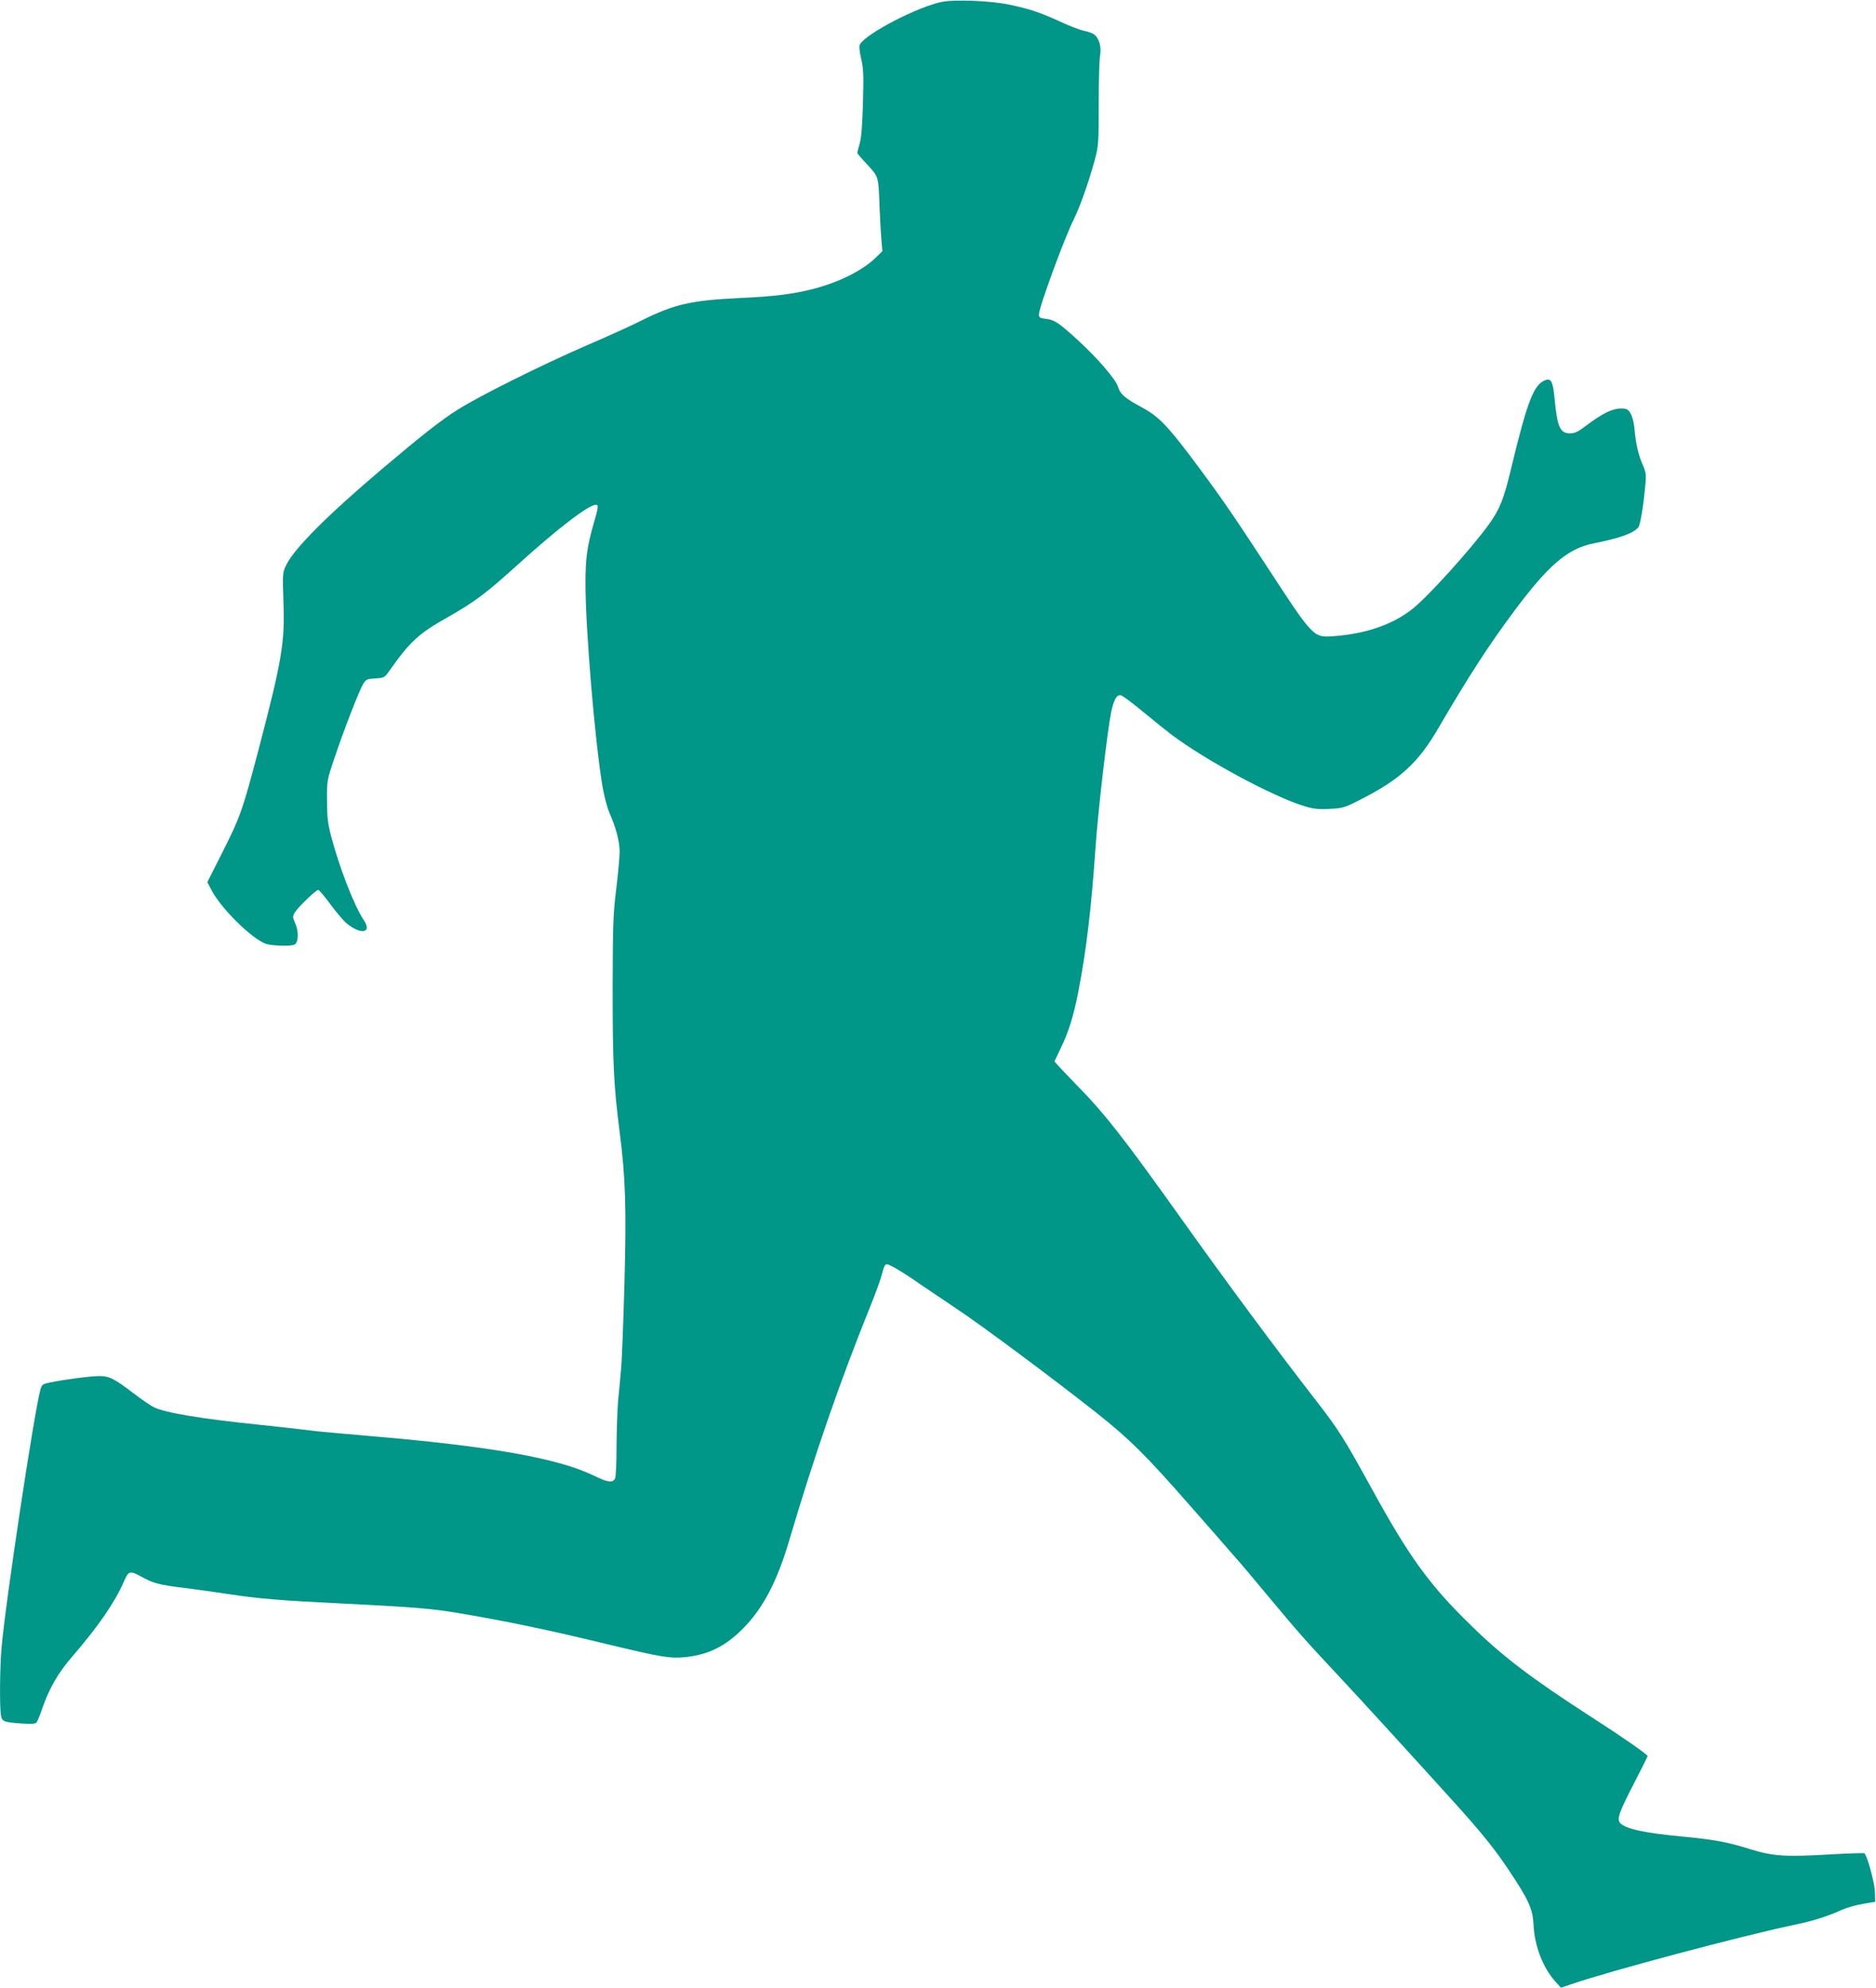
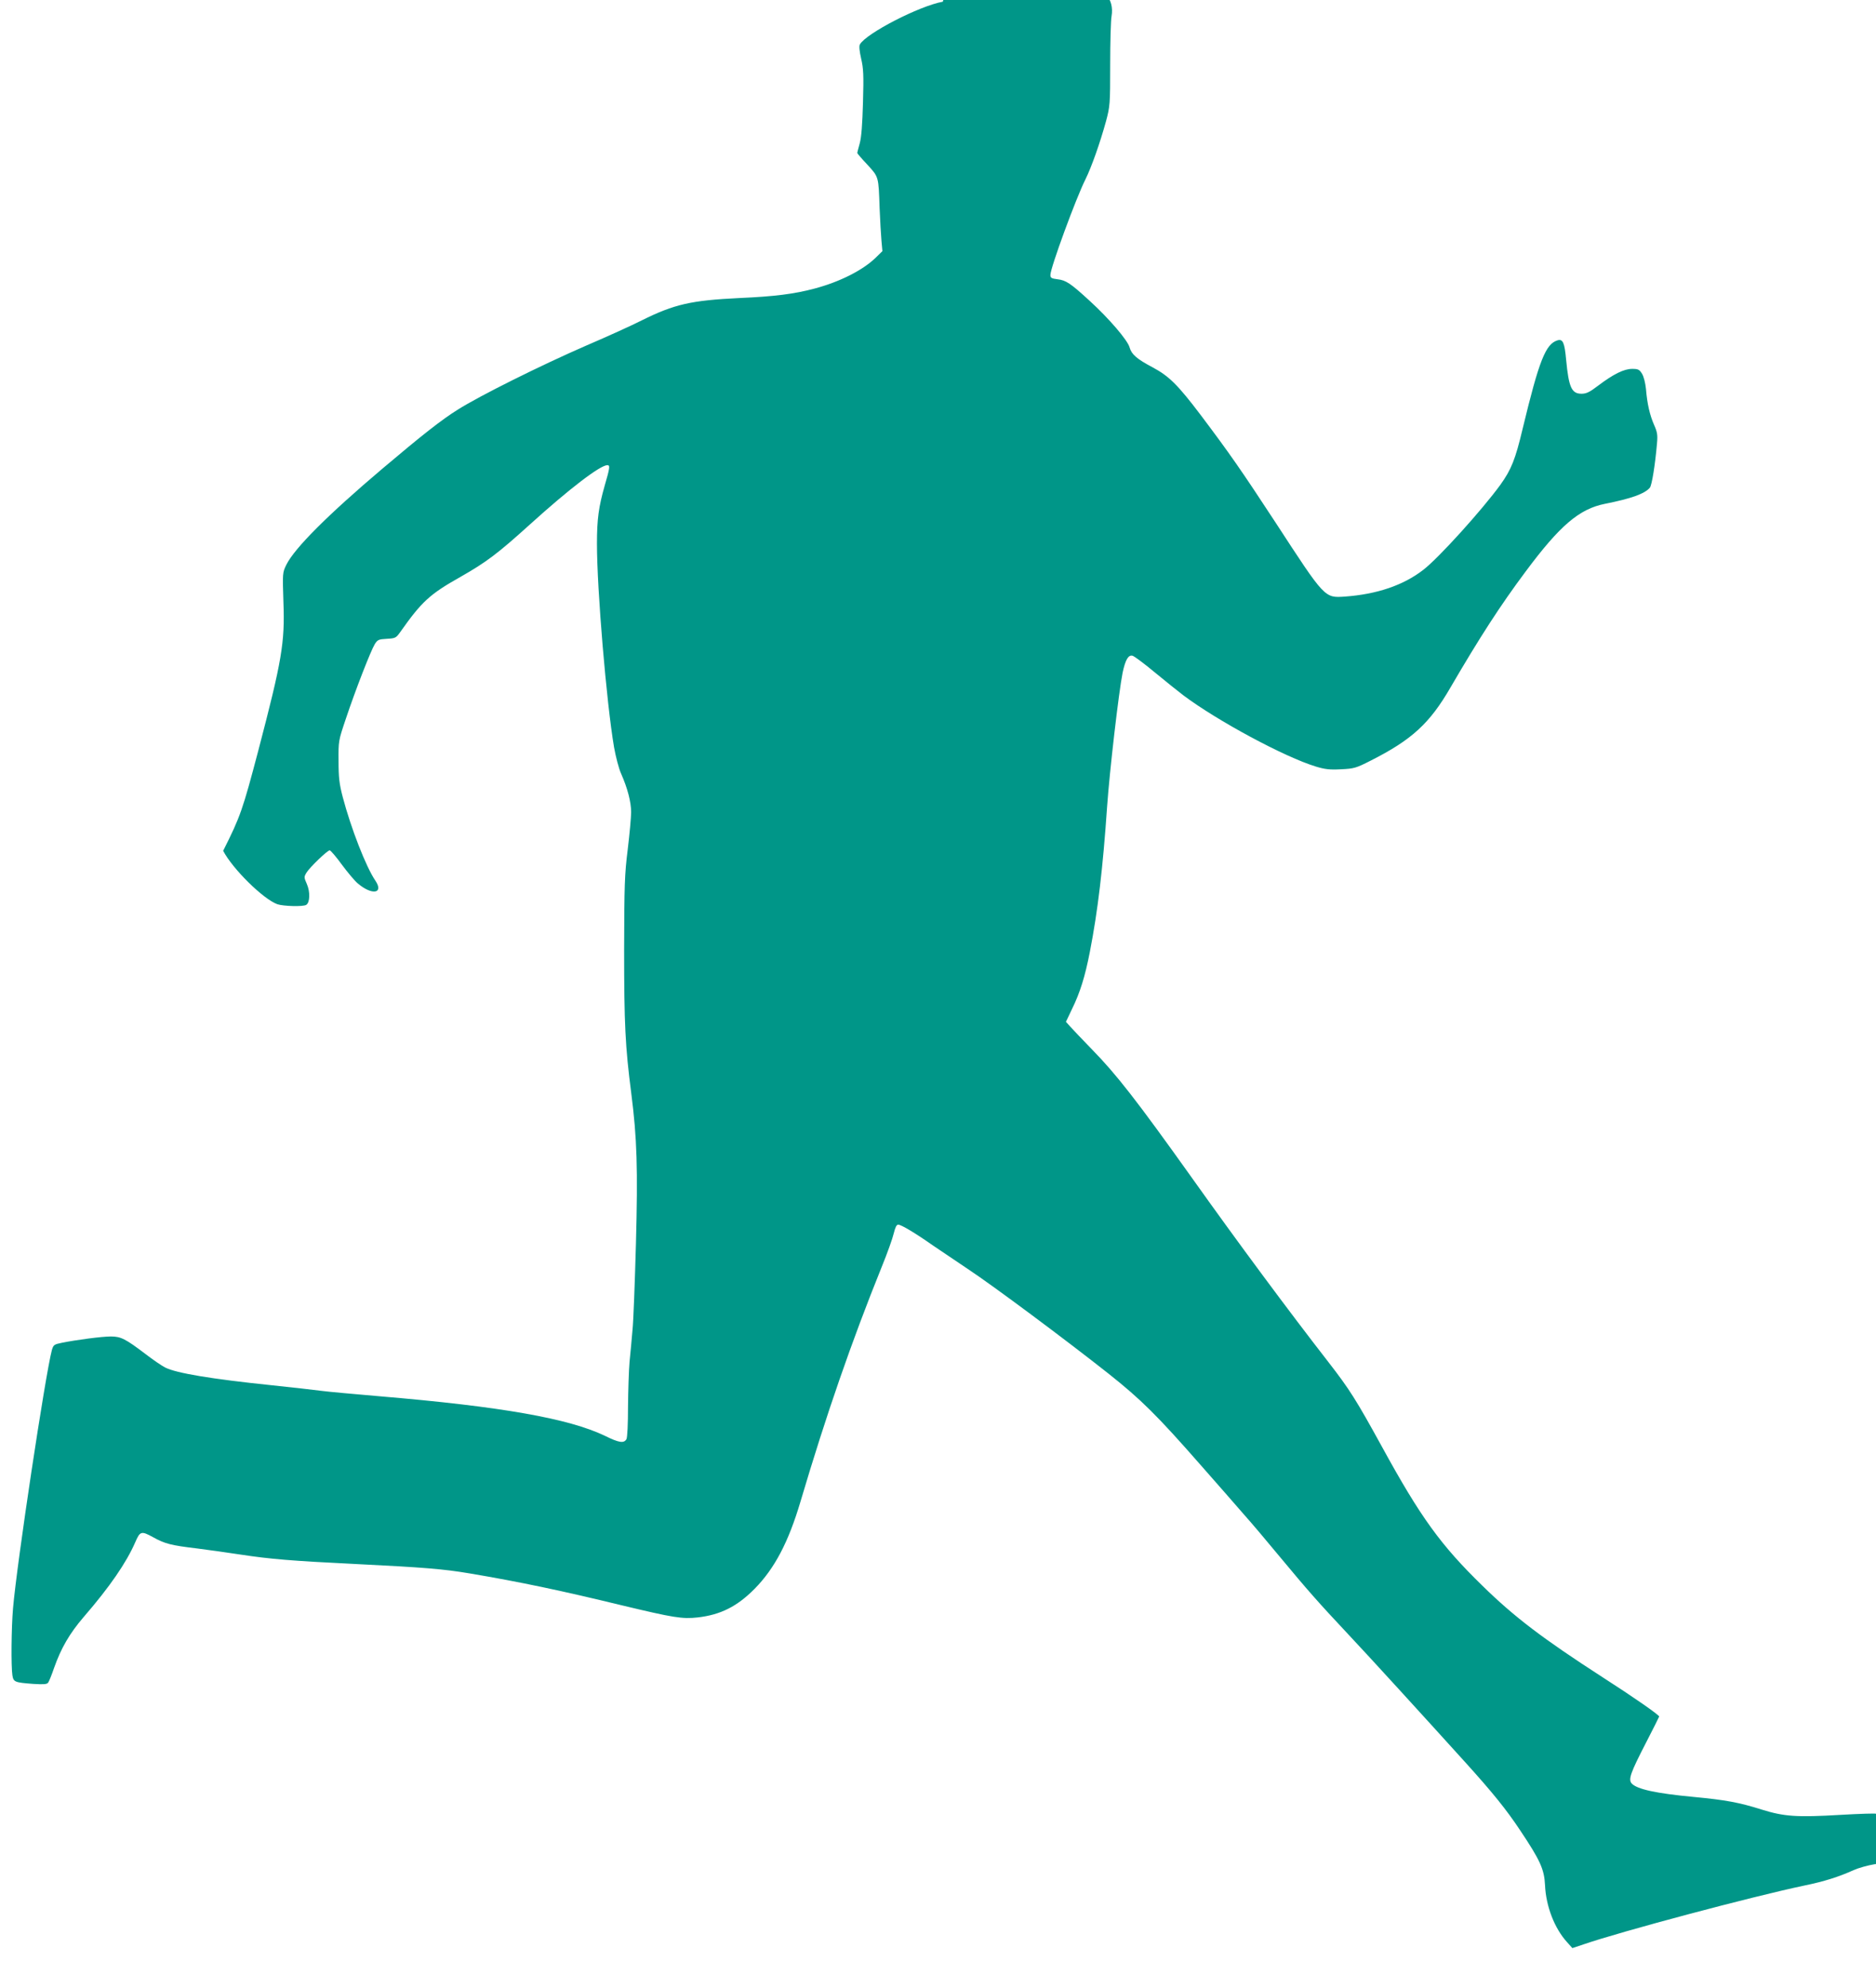
<svg xmlns="http://www.w3.org/2000/svg" version="1.0" width="1208pt" height="1280pt" viewBox="0 0 1208 1280" preserveAspectRatio="xMidYMid meet">
  <g transform="translate(0,1280) scale(0.1,-0.1)" fill="#009688" stroke="none">
-     <path d="M6071 12789 c-151 -27 -494 -204 -534 -275 -6 -11 -3 -42 8 -91 15 -64 17 -106 12 -281 -4 -142 -10 -225 -21 -265 -9 -32 -16 -60 -16 -62 0 -3 29 -37 65 -75 74 -81 72 -75 79 -280 3 -80 9 -175 12 -211 l6 -66 -43 -42 c-83 -81 -232 -156 -394 -199 -131 -35 -258 -51 -485 -61 -308 -15 -417 -39 -628 -144 -59 -30 -219 -103 -357 -162 -292 -127 -688 -324 -828 -413 -103 -64 -231 -165 -484 -379 -352 -298 -566 -512 -619 -619 -25 -51 -25 -53 -19 -240 10 -263 -10 -377 -161 -954 -102 -387 -116 -427 -227 -648 l-102 -202 28 -53 c61 -117 258 -311 349 -344 38 -13 167 -17 186 -4 24 15 26 84 4 134 -19 43 -19 46 -2 74 21 34 134 143 149 143 6 0 42 -42 79 -93 38 -51 84 -106 103 -121 91 -77 168 -64 112 19 -60 88 -157 337 -210 538 -22 84 -27 125 -27 232 -1 130 -1 130 48 275 60 180 159 434 185 477 18 29 25 32 78 35 54 3 59 5 86 43 139 197 190 244 387 355 167 95 239 149 447 337 255 231 454 383 500 383 18 0 17 -15 -17 -131 -39 -137 -50 -217 -50 -374 0 -297 61 -1021 110 -1311 11 -62 31 -138 45 -169 42 -95 65 -184 65 -249 0 -33 -10 -142 -22 -241 -20 -161 -22 -229 -23 -645 0 -478 7 -623 46 -925 37 -289 43 -483 30 -970 -7 -247 -16 -496 -22 -552 -5 -57 -13 -149 -19 -205 -5 -57 -9 -188 -10 -291 0 -110 -4 -196 -10 -208 -16 -28 -47 -24 -138 21 -233 112 -667 189 -1452 255 -162 14 -331 29 -375 35 -44 6 -188 22 -320 36 -387 40 -614 78 -685 114 -22 11 -79 50 -127 87 -128 97 -158 113 -223 113 -57 0 -225 -22 -317 -41 -49 -10 -53 -13 -63 -47 -42 -158 -225 -1370 -250 -1662 -11 -128 -13 -375 -4 -432 7 -43 15 -46 134 -55 66 -4 88 -3 96 8 6 8 23 50 38 94 45 128 100 223 192 330 167 193 274 349 331 480 31 72 39 74 114 33 77 -43 117 -53 285 -73 71 -9 199 -27 284 -40 185 -28 324 -40 735 -60 442 -22 565 -32 732 -60 322 -54 597 -112 983 -206 334 -80 389 -89 489 -78 147 17 253 70 366 184 129 131 218 300 296 563 165 557 329 1030 522 1508 36 88 71 186 78 217 10 40 18 57 29 57 19 0 108 -53 222 -133 46 -31 148 -100 227 -153 162 -107 633 -458 906 -674 209 -166 312 -268 590 -585 111 -126 238 -271 282 -322 45 -50 148 -172 229 -270 182 -219 247 -293 444 -503 142 -151 462 -502 749 -819 180 -199 267 -307 356 -441 129 -193 155 -250 160 -353 6 -136 61 -278 142 -367 l34 -38 72 24 c241 83 1085 308 1423 379 127 26 221 56 316 99 31 14 92 31 135 38 l78 13 -2 65 c-1 56 -48 228 -67 247 -3 3 -104 0 -225 -7 -287 -17 -366 -11 -511 34 -145 46 -235 62 -435 81 -246 23 -368 50 -402 87 -23 26 -8 68 93 264 46 89 84 165 84 167 0 10 -165 125 -366 254 -384 248 -567 387 -772 588 -268 261 -398 440 -647 895 -166 302 -208 369 -347 548 -252 324 -583 770 -880 1188 -351 492 -483 662 -642 824 -61 63 -124 129 -139 146 l-27 30 39 82 c52 106 84 209 115 368 52 267 84 541 111 934 16 230 75 739 100 864 18 84 37 116 64 109 11 -3 76 -51 143 -107 68 -56 150 -122 183 -147 218 -164 654 -399 856 -460 56 -17 88 -21 160 -17 84 4 96 7 192 56 265 134 380 240 514 472 186 319 320 527 483 745 220 296 345 403 510 436 171 34 257 65 290 104 13 16 34 146 46 285 5 55 2 73 -19 120 -27 62 -44 133 -52 231 -4 38 -14 79 -25 97 -17 28 -25 32 -64 32 -53 0 -121 -34 -219 -108 -55 -42 -76 -52 -107 -52 -64 0 -82 41 -99 218 -10 111 -21 136 -55 126 -77 -23 -119 -129 -225 -569 -47 -198 -73 -263 -144 -362 -118 -162 -397 -471 -496 -547 -129 -100 -299 -157 -504 -172 -132 -9 -128 -13 -446 475 -222 339 -295 444 -484 695 -147 194 -203 249 -307 305 -104 55 -137 84 -150 129 -12 46 -132 186 -258 301 -122 112 -152 132 -206 138 -40 5 -46 9 -46 28 0 45 165 495 226 616 39 79 94 235 132 373 26 98 27 109 27 366 0 146 4 286 9 312 9 53 -4 106 -34 133 -11 10 -40 21 -66 26 -26 5 -95 31 -153 58 -129 60 -205 85 -336 112 -114 24 -340 33 -424 18z" />
+     <path d="M6071 12789 c-151 -27 -494 -204 -534 -275 -6 -11 -3 -42 8 -91 15 -64 17 -106 12 -281 -4 -142 -10 -225 -21 -265 -9 -32 -16 -60 -16 -62 0 -3 29 -37 65 -75 74 -81 72 -75 79 -280 3 -80 9 -175 12 -211 l6 -66 -43 -42 c-83 -81 -232 -156 -394 -199 -131 -35 -258 -51 -485 -61 -308 -15 -417 -39 -628 -144 -59 -30 -219 -103 -357 -162 -292 -127 -688 -324 -828 -413 -103 -64 -231 -165 -484 -379 -352 -298 -566 -512 -619 -619 -25 -51 -25 -53 -19 -240 10 -263 -10 -377 -161 -954 -102 -387 -116 -427 -227 -648 c61 -117 258 -311 349 -344 38 -13 167 -17 186 -4 24 15 26 84 4 134 -19 43 -19 46 -2 74 21 34 134 143 149 143 6 0 42 -42 79 -93 38 -51 84 -106 103 -121 91 -77 168 -64 112 19 -60 88 -157 337 -210 538 -22 84 -27 125 -27 232 -1 130 -1 130 48 275 60 180 159 434 185 477 18 29 25 32 78 35 54 3 59 5 86 43 139 197 190 244 387 355 167 95 239 149 447 337 255 231 454 383 500 383 18 0 17 -15 -17 -131 -39 -137 -50 -217 -50 -374 0 -297 61 -1021 110 -1311 11 -62 31 -138 45 -169 42 -95 65 -184 65 -249 0 -33 -10 -142 -22 -241 -20 -161 -22 -229 -23 -645 0 -478 7 -623 46 -925 37 -289 43 -483 30 -970 -7 -247 -16 -496 -22 -552 -5 -57 -13 -149 -19 -205 -5 -57 -9 -188 -10 -291 0 -110 -4 -196 -10 -208 -16 -28 -47 -24 -138 21 -233 112 -667 189 -1452 255 -162 14 -331 29 -375 35 -44 6 -188 22 -320 36 -387 40 -614 78 -685 114 -22 11 -79 50 -127 87 -128 97 -158 113 -223 113 -57 0 -225 -22 -317 -41 -49 -10 -53 -13 -63 -47 -42 -158 -225 -1370 -250 -1662 -11 -128 -13 -375 -4 -432 7 -43 15 -46 134 -55 66 -4 88 -3 96 8 6 8 23 50 38 94 45 128 100 223 192 330 167 193 274 349 331 480 31 72 39 74 114 33 77 -43 117 -53 285 -73 71 -9 199 -27 284 -40 185 -28 324 -40 735 -60 442 -22 565 -32 732 -60 322 -54 597 -112 983 -206 334 -80 389 -89 489 -78 147 17 253 70 366 184 129 131 218 300 296 563 165 557 329 1030 522 1508 36 88 71 186 78 217 10 40 18 57 29 57 19 0 108 -53 222 -133 46 -31 148 -100 227 -153 162 -107 633 -458 906 -674 209 -166 312 -268 590 -585 111 -126 238 -271 282 -322 45 -50 148 -172 229 -270 182 -219 247 -293 444 -503 142 -151 462 -502 749 -819 180 -199 267 -307 356 -441 129 -193 155 -250 160 -353 6 -136 61 -278 142 -367 l34 -38 72 24 c241 83 1085 308 1423 379 127 26 221 56 316 99 31 14 92 31 135 38 l78 13 -2 65 c-1 56 -48 228 -67 247 -3 3 -104 0 -225 -7 -287 -17 -366 -11 -511 34 -145 46 -235 62 -435 81 -246 23 -368 50 -402 87 -23 26 -8 68 93 264 46 89 84 165 84 167 0 10 -165 125 -366 254 -384 248 -567 387 -772 588 -268 261 -398 440 -647 895 -166 302 -208 369 -347 548 -252 324 -583 770 -880 1188 -351 492 -483 662 -642 824 -61 63 -124 129 -139 146 l-27 30 39 82 c52 106 84 209 115 368 52 267 84 541 111 934 16 230 75 739 100 864 18 84 37 116 64 109 11 -3 76 -51 143 -107 68 -56 150 -122 183 -147 218 -164 654 -399 856 -460 56 -17 88 -21 160 -17 84 4 96 7 192 56 265 134 380 240 514 472 186 319 320 527 483 745 220 296 345 403 510 436 171 34 257 65 290 104 13 16 34 146 46 285 5 55 2 73 -19 120 -27 62 -44 133 -52 231 -4 38 -14 79 -25 97 -17 28 -25 32 -64 32 -53 0 -121 -34 -219 -108 -55 -42 -76 -52 -107 -52 -64 0 -82 41 -99 218 -10 111 -21 136 -55 126 -77 -23 -119 -129 -225 -569 -47 -198 -73 -263 -144 -362 -118 -162 -397 -471 -496 -547 -129 -100 -299 -157 -504 -172 -132 -9 -128 -13 -446 475 -222 339 -295 444 -484 695 -147 194 -203 249 -307 305 -104 55 -137 84 -150 129 -12 46 -132 186 -258 301 -122 112 -152 132 -206 138 -40 5 -46 9 -46 28 0 45 165 495 226 616 39 79 94 235 132 373 26 98 27 109 27 366 0 146 4 286 9 312 9 53 -4 106 -34 133 -11 10 -40 21 -66 26 -26 5 -95 31 -153 58 -129 60 -205 85 -336 112 -114 24 -340 33 -424 18z" />
  </g>
</svg>